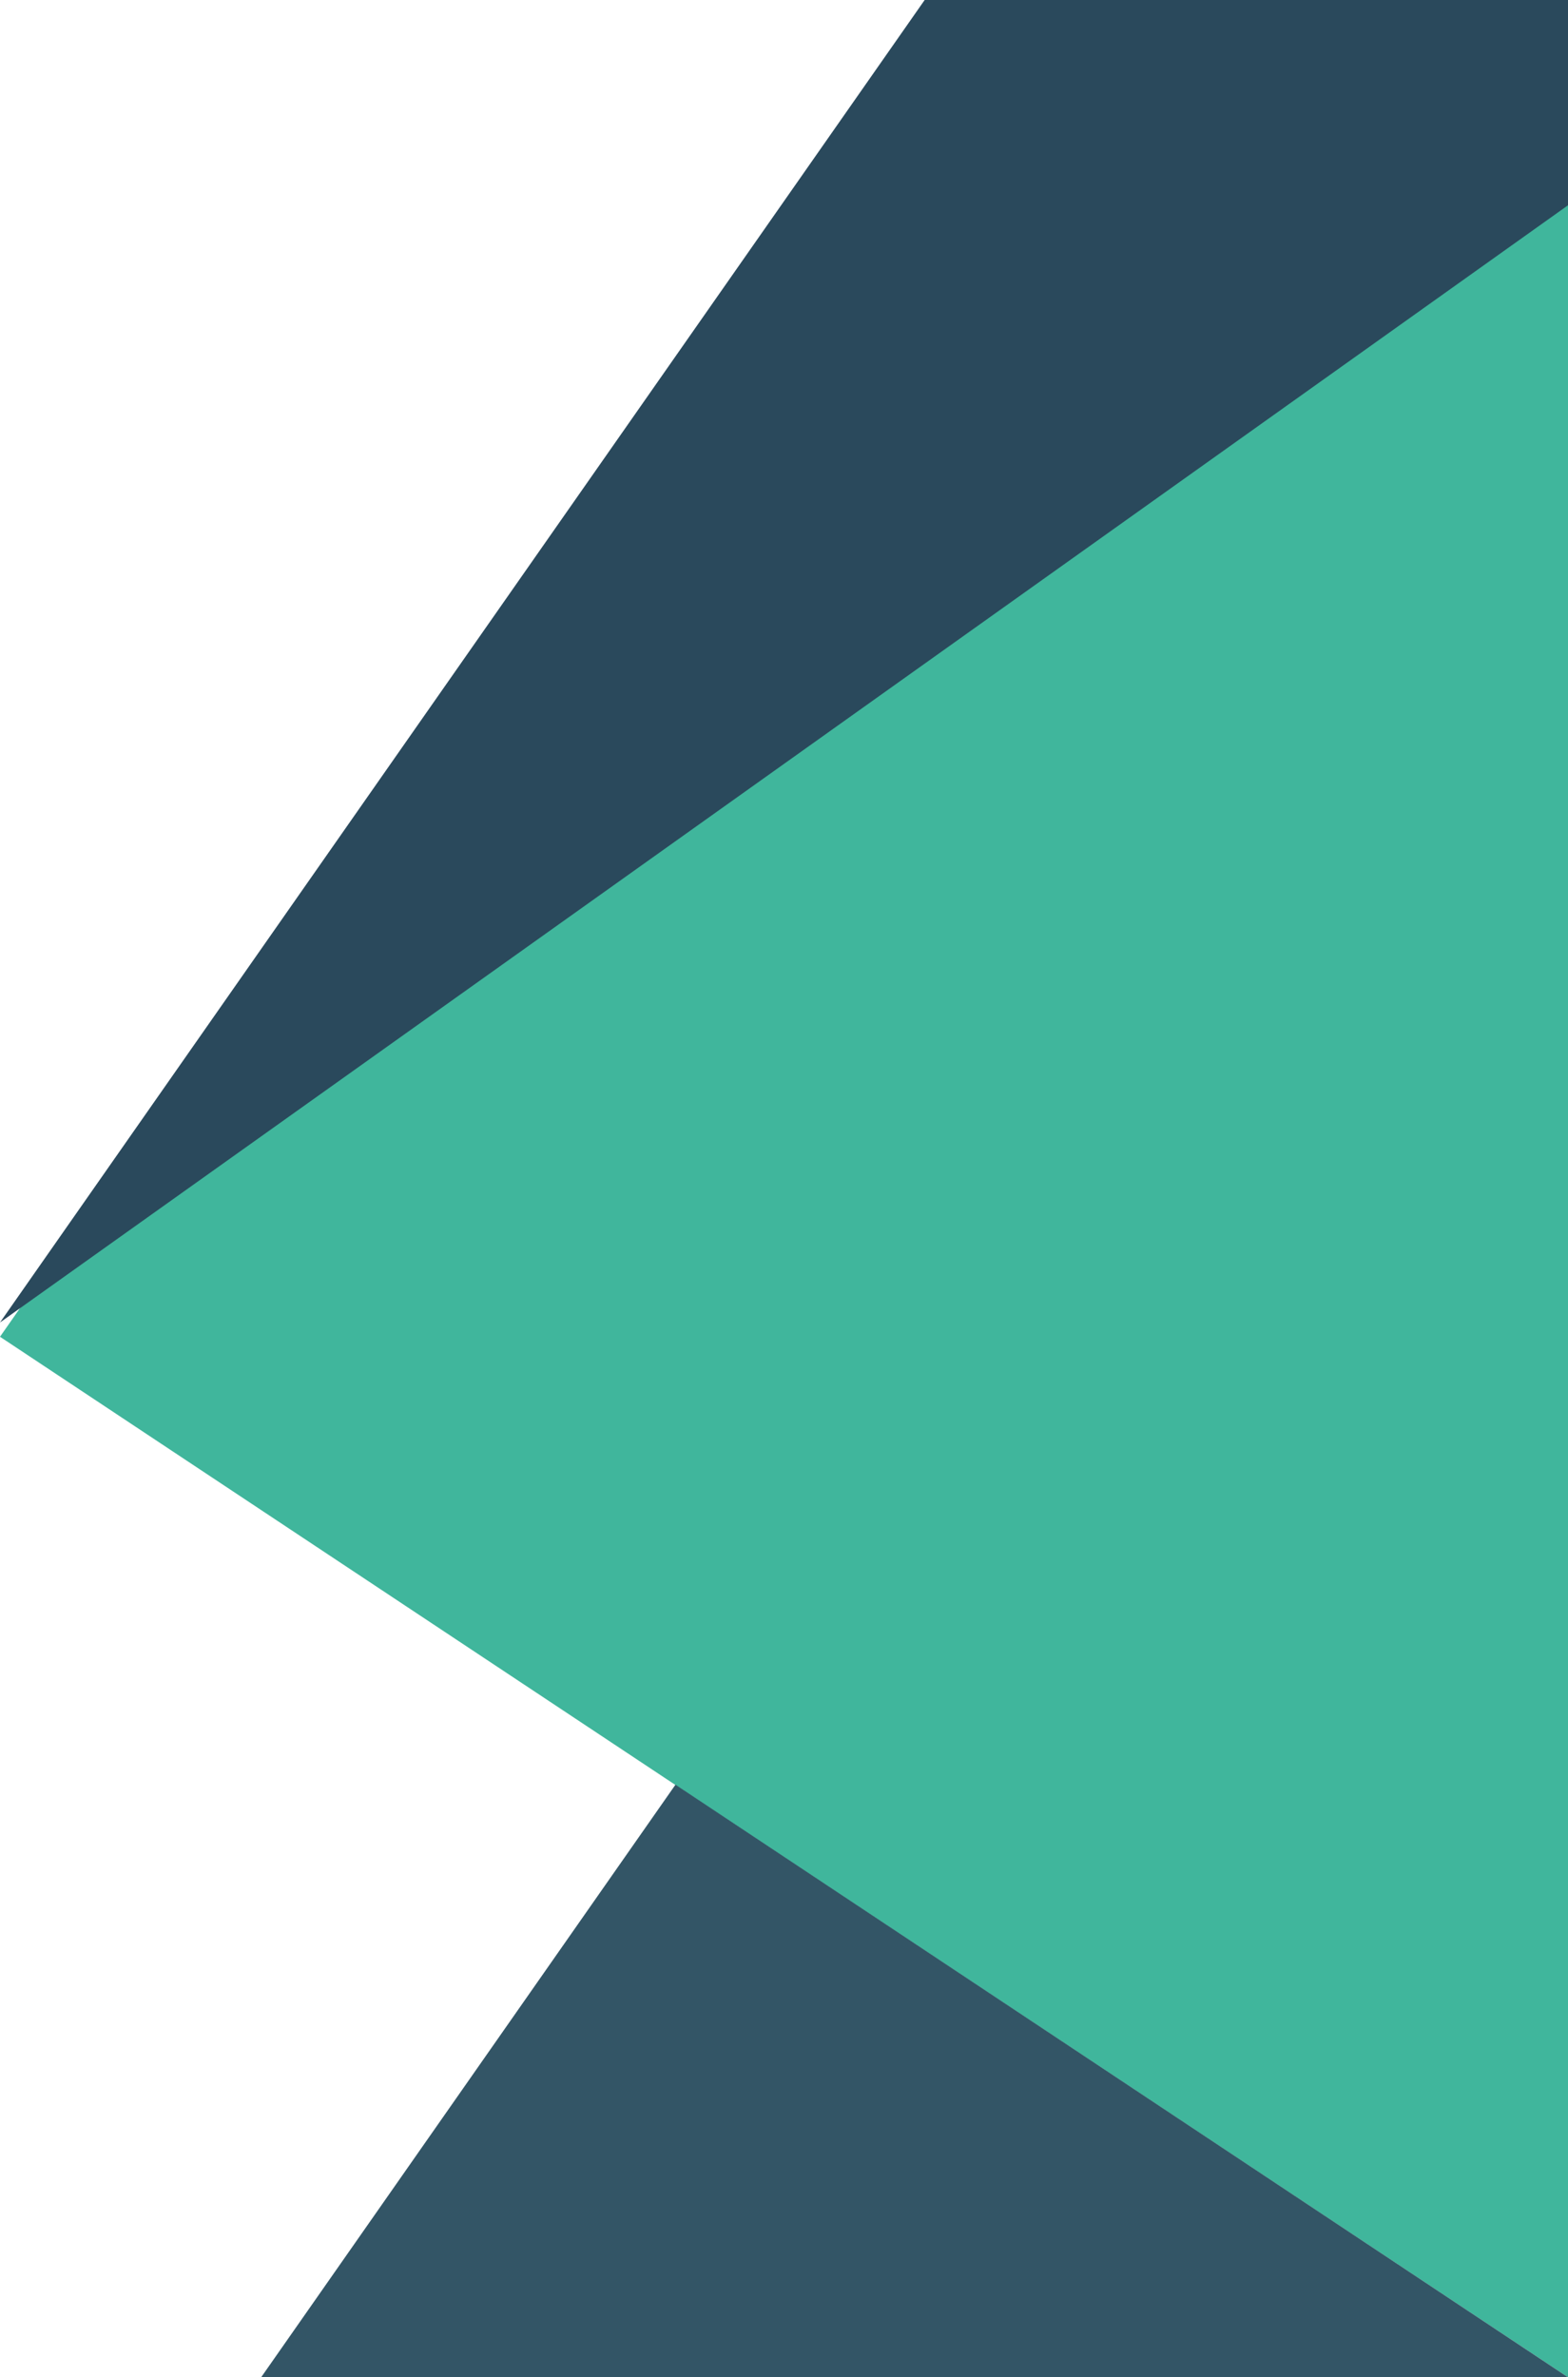
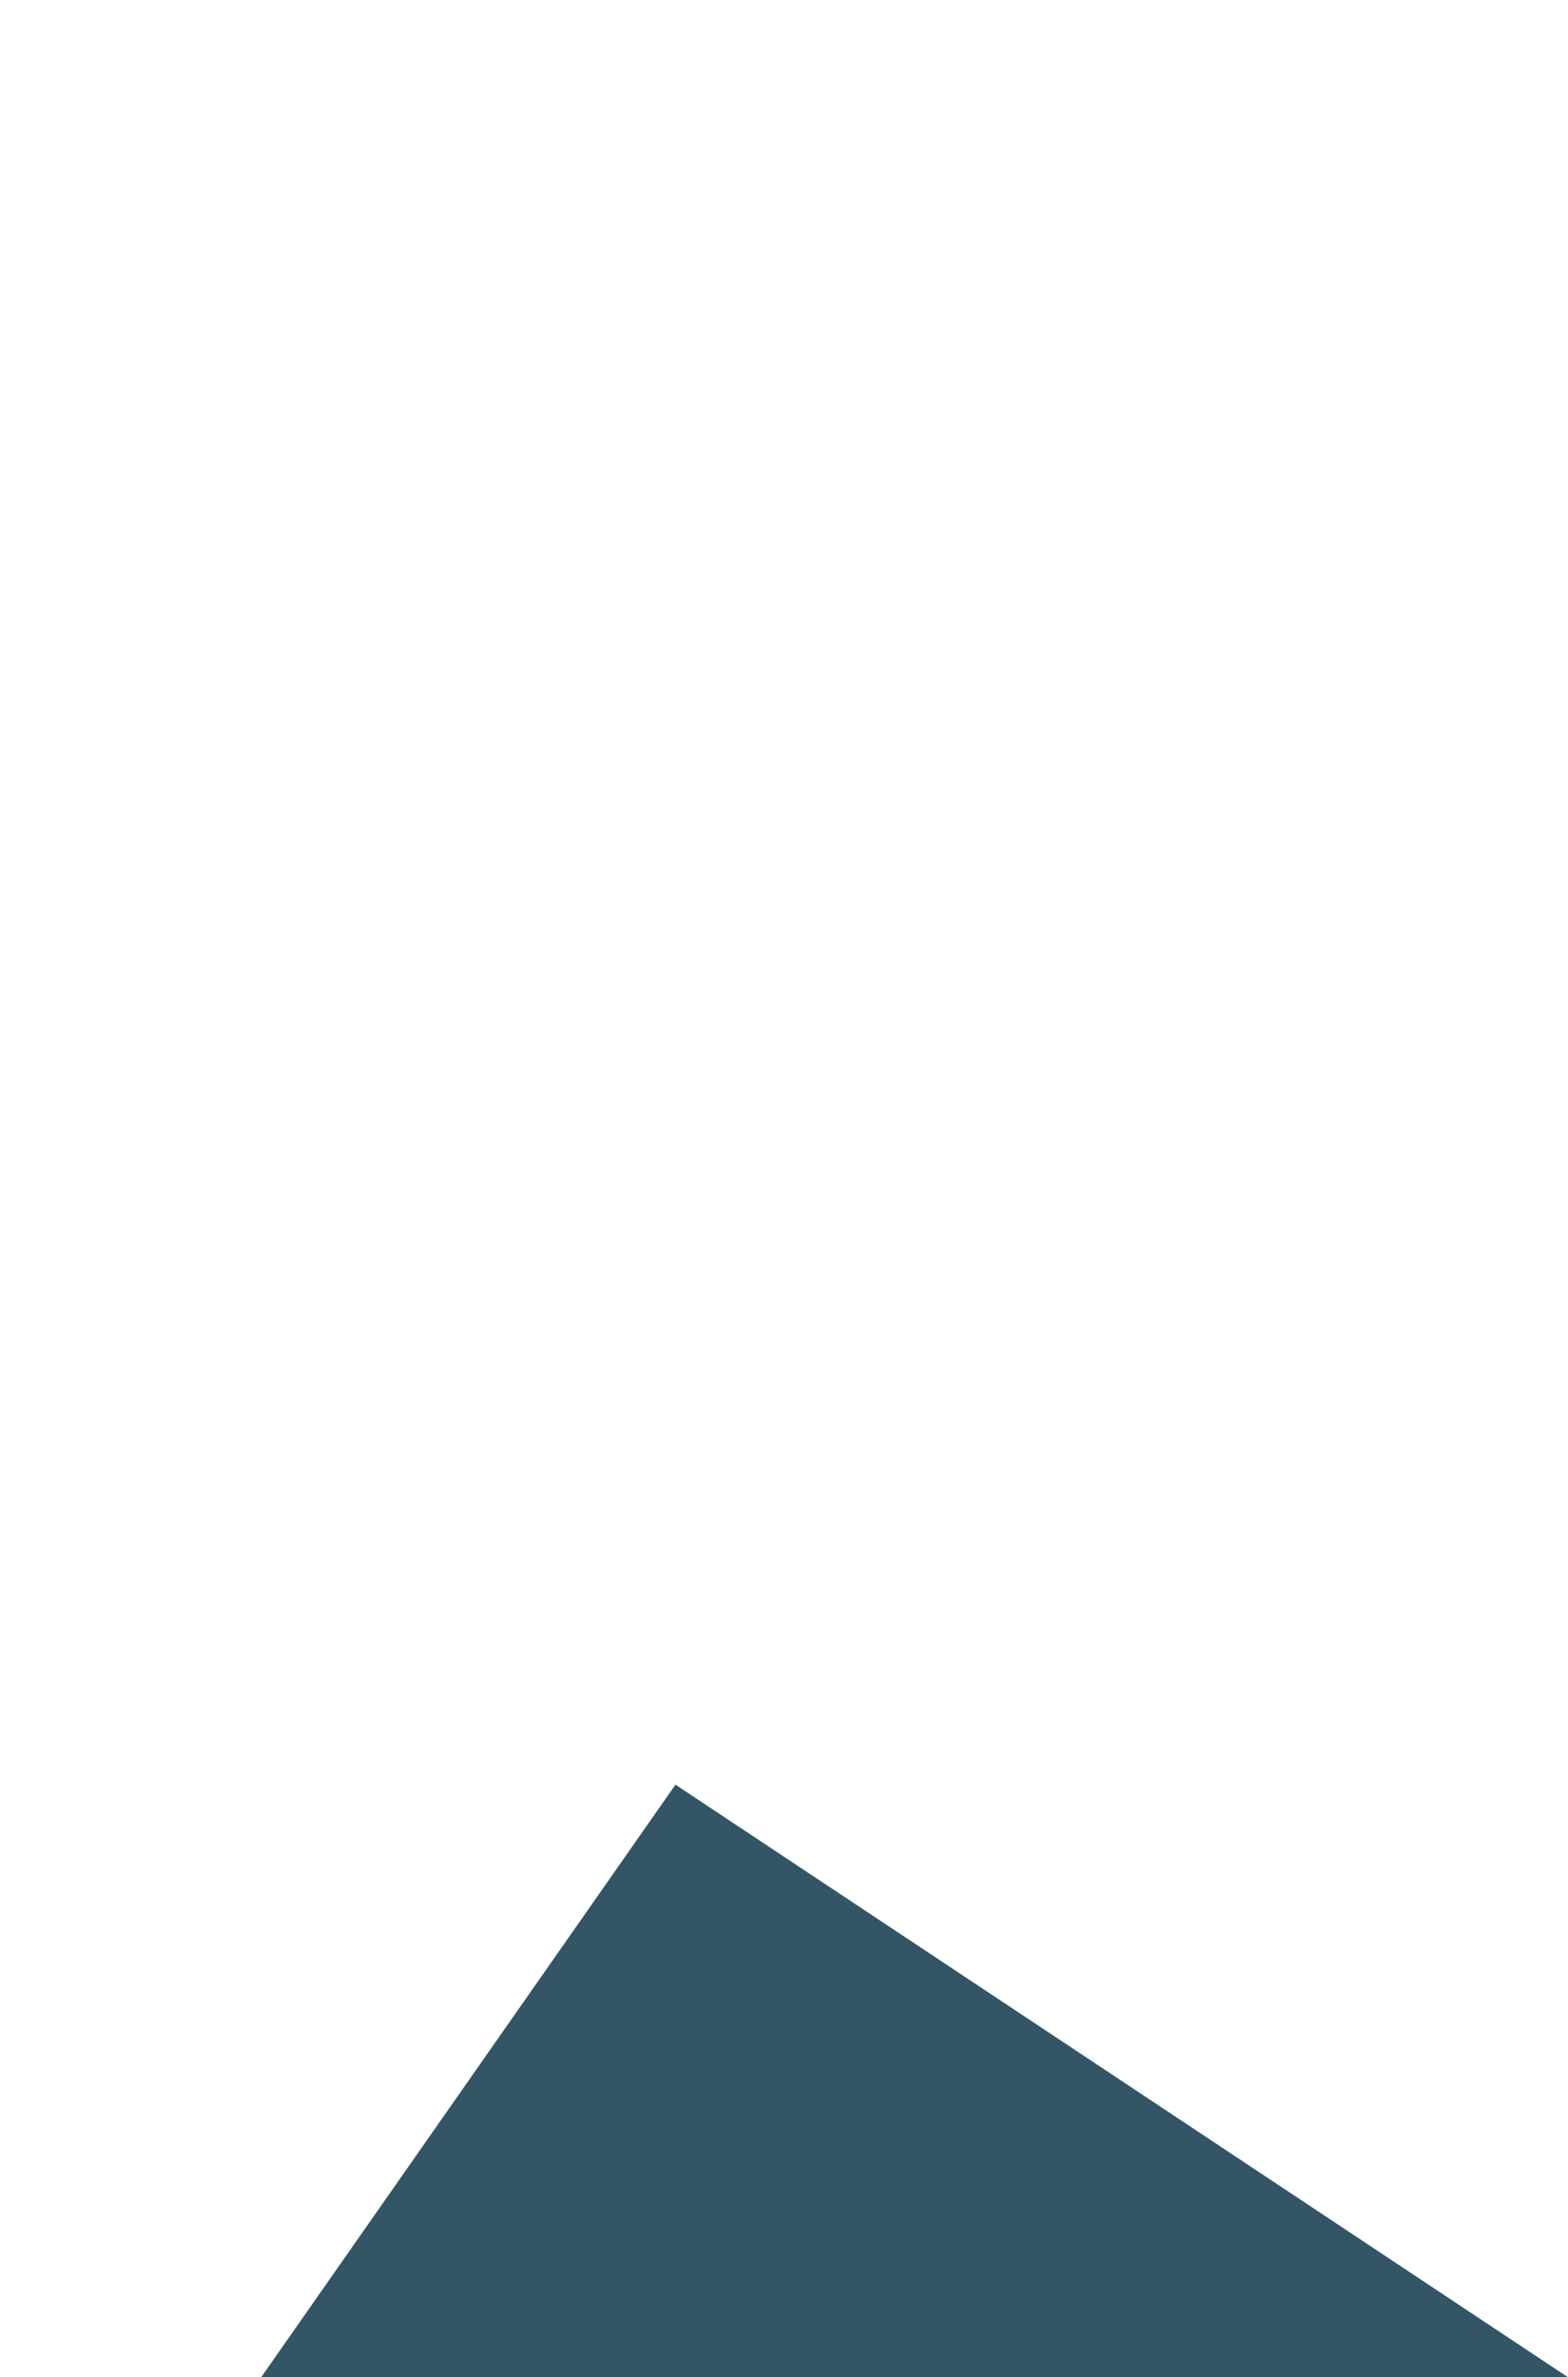
<svg xmlns="http://www.w3.org/2000/svg" width="388.052" height="588.198" viewBox="0 0 388.052 588.198">
  <g id="Group_155" data-name="Group 155" transform="translate(0 0)">
-     <path id="Path_365" data-name="Path 365" d="M228.837,0,0,327.034,388.052,584.482V0Z" transform="translate(0 3.716)" fill="#40b69c" />
-     <path id="Path_366" data-name="Path 366" d="M228.837,0,0,327.216,388.052,50.792V0Z" fill="#2a495c" />
    <path id="Path_367" data-name="Path 367" d="M101.878,837.337H425.3L204.415,690.714Z" transform="translate(-37.247 -249.139)" fill="#356" />
  </g>
</svg>